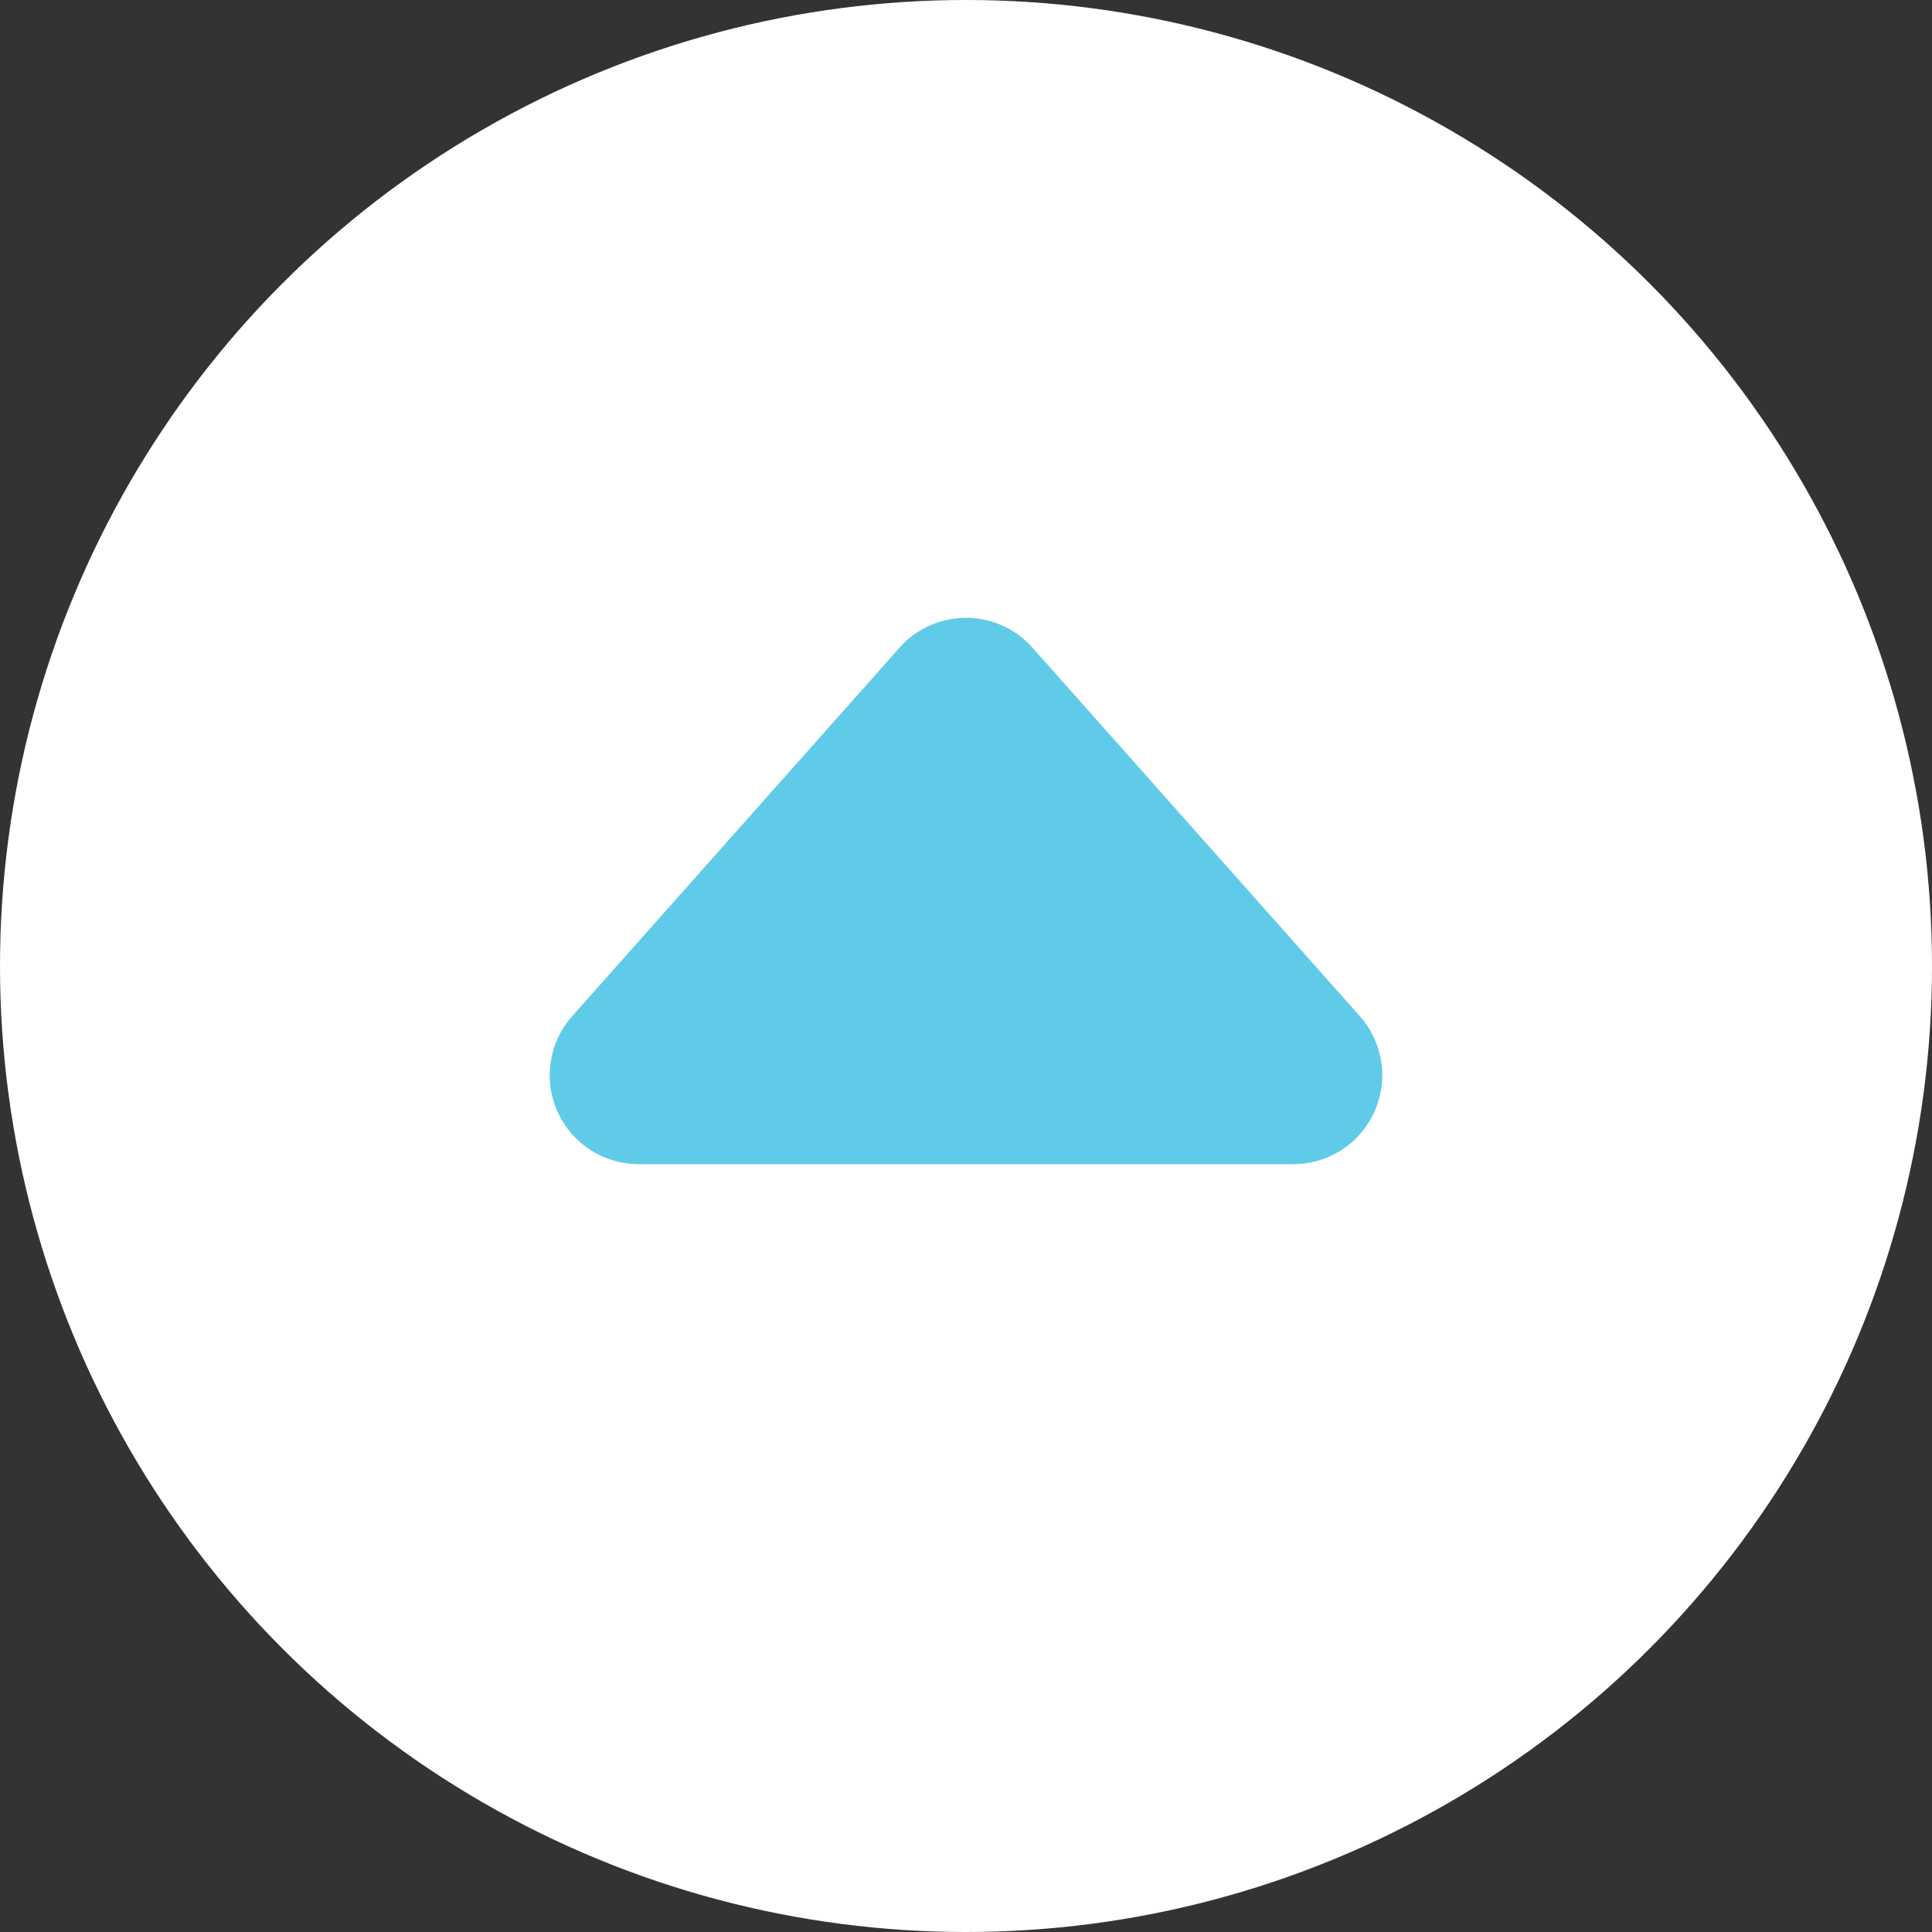
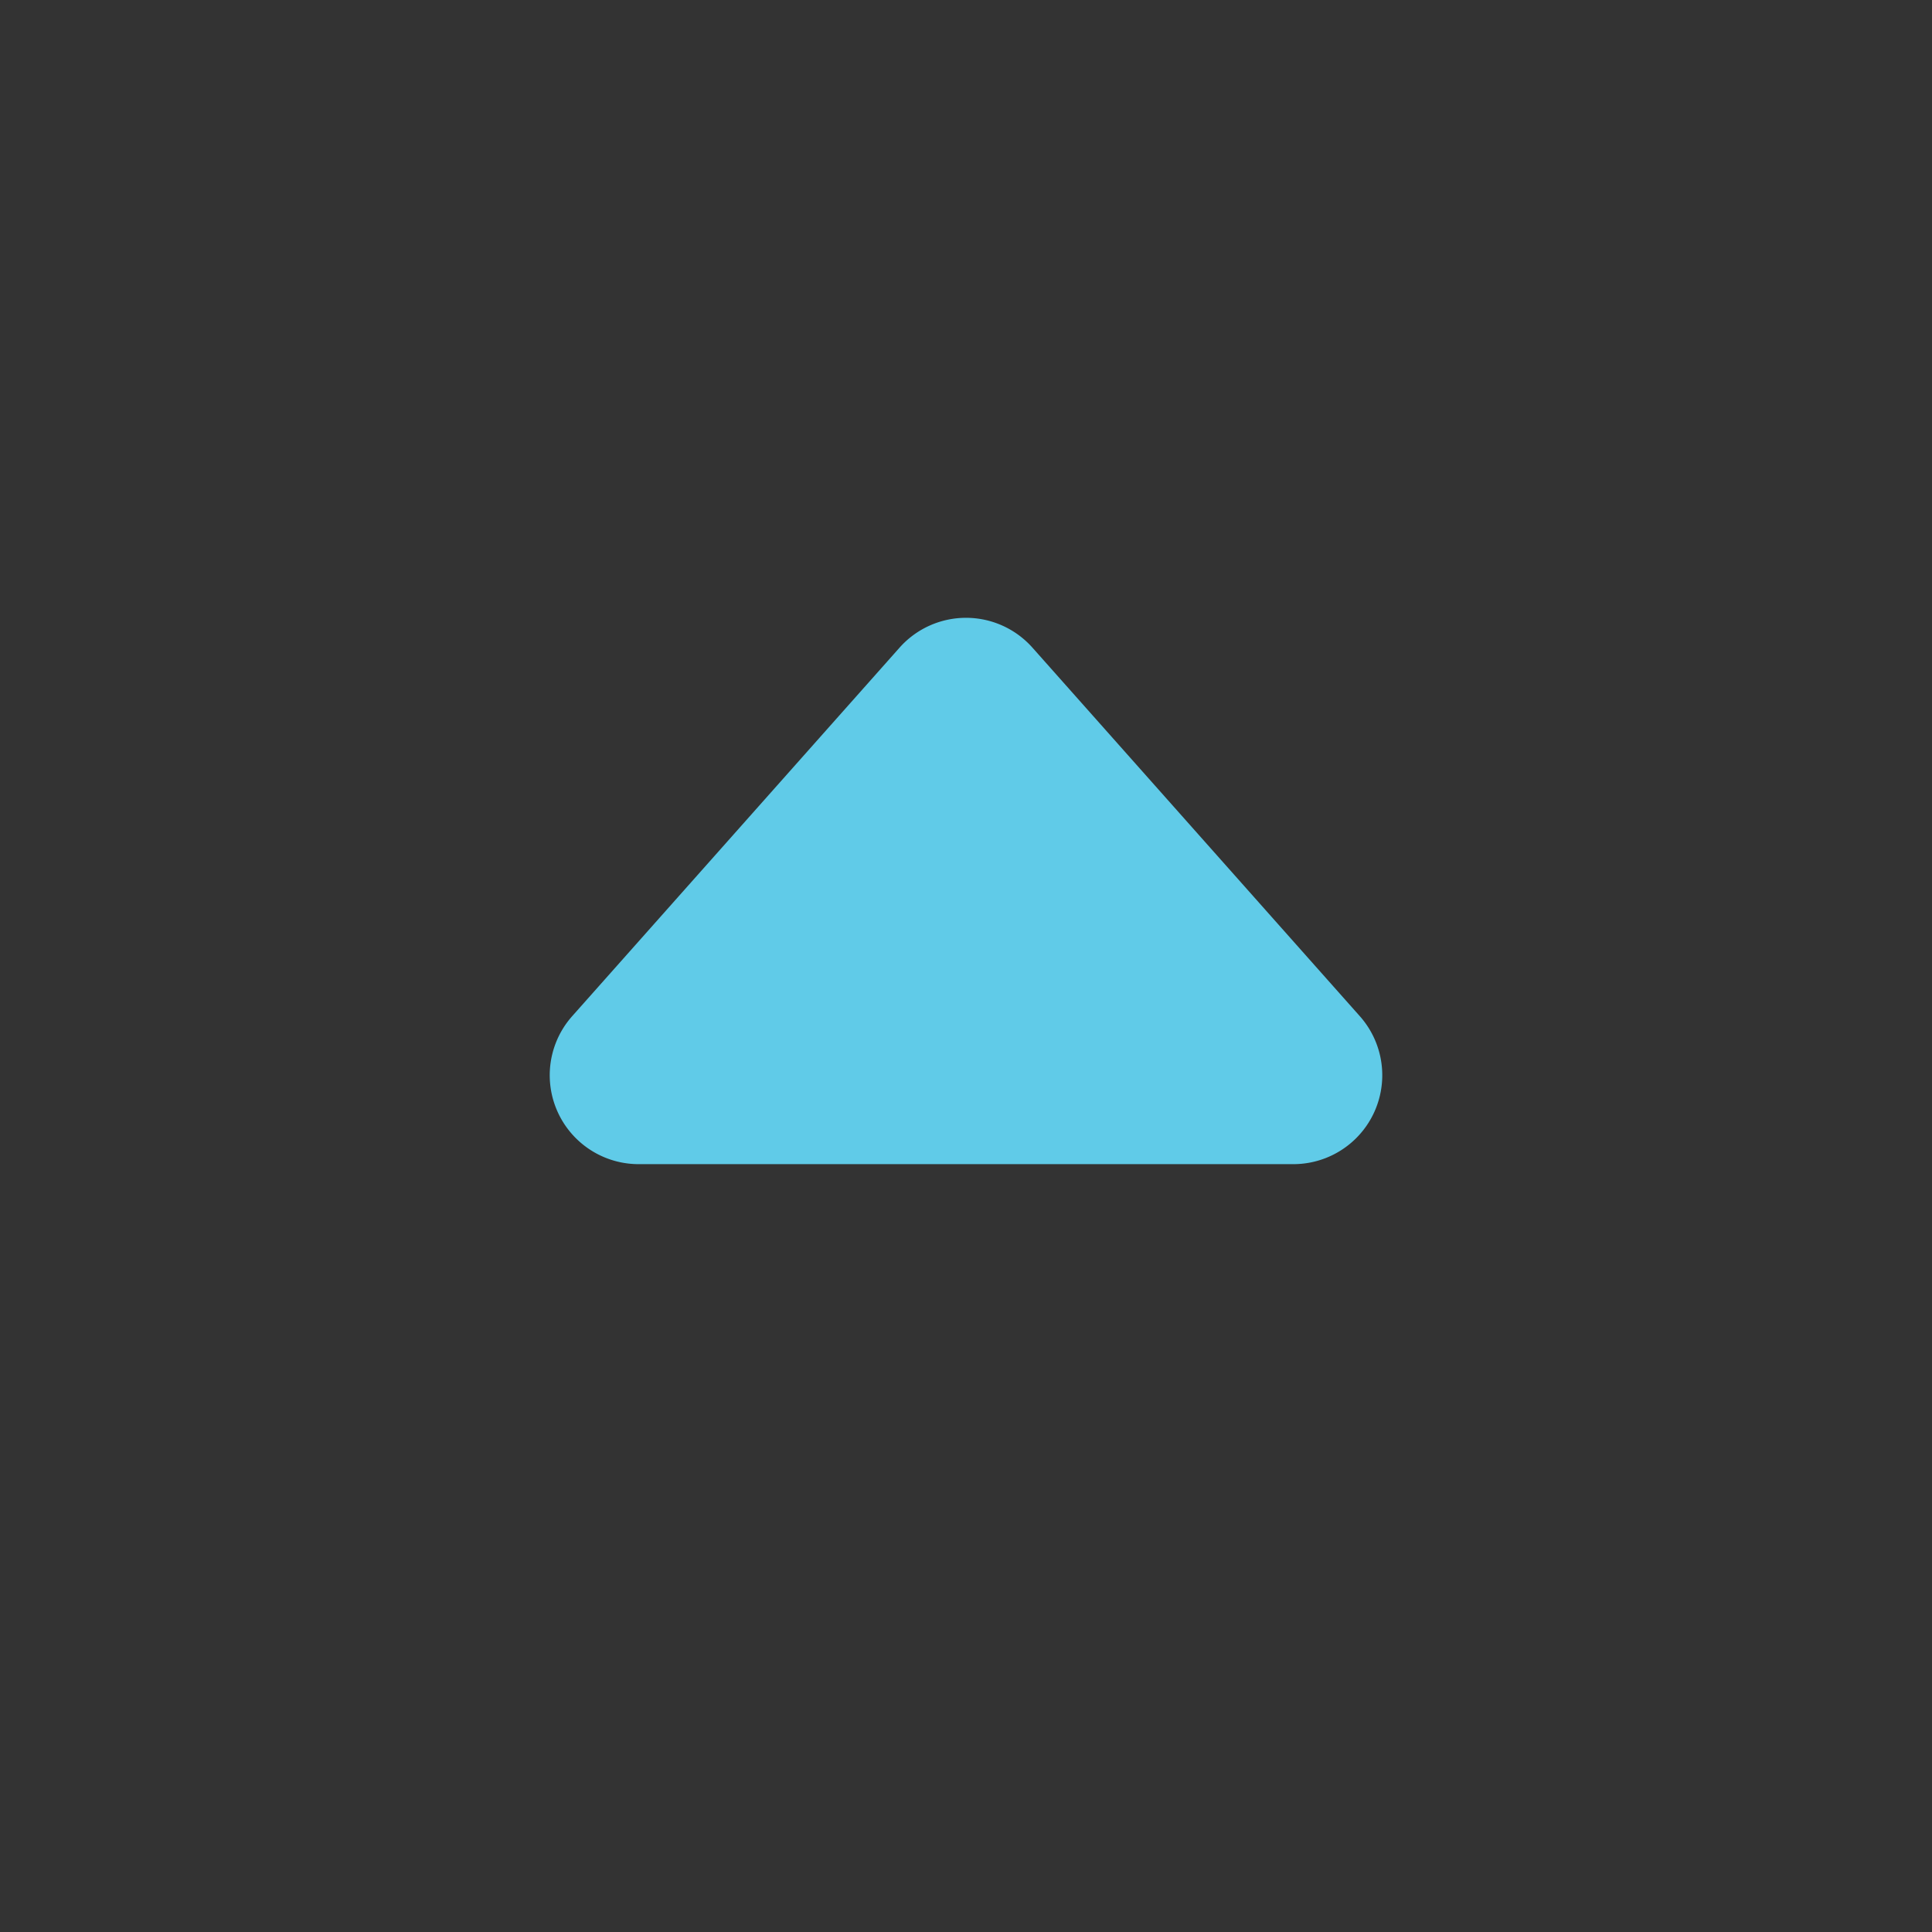
<svg xmlns="http://www.w3.org/2000/svg" width="78" height="78" viewBox="0 0 78 78">
  <rect x="0" y="0" width="78" height="78" fill="#333333" stroke="none" />
  <g id="pagetop_pc" transform="translate(-711 -13743)">
-     <circle id="楕円形_177" data-name="楕円形 177" cx="39" cy="39" r="39" transform="translate(711 13743)" fill="#fff" />
    <path id="パス_16254" data-name="パス 16254" d="M752.684,13769.149l13.215,14.876a3.59,3.59,0,0,1-2.685,5.975H736.786a3.59,3.59,0,0,1-2.685-5.975l13.215-14.876A3.589,3.589,0,0,1,752.684,13769.149Z" fill="#60cbe8" />
  </g>
</svg>